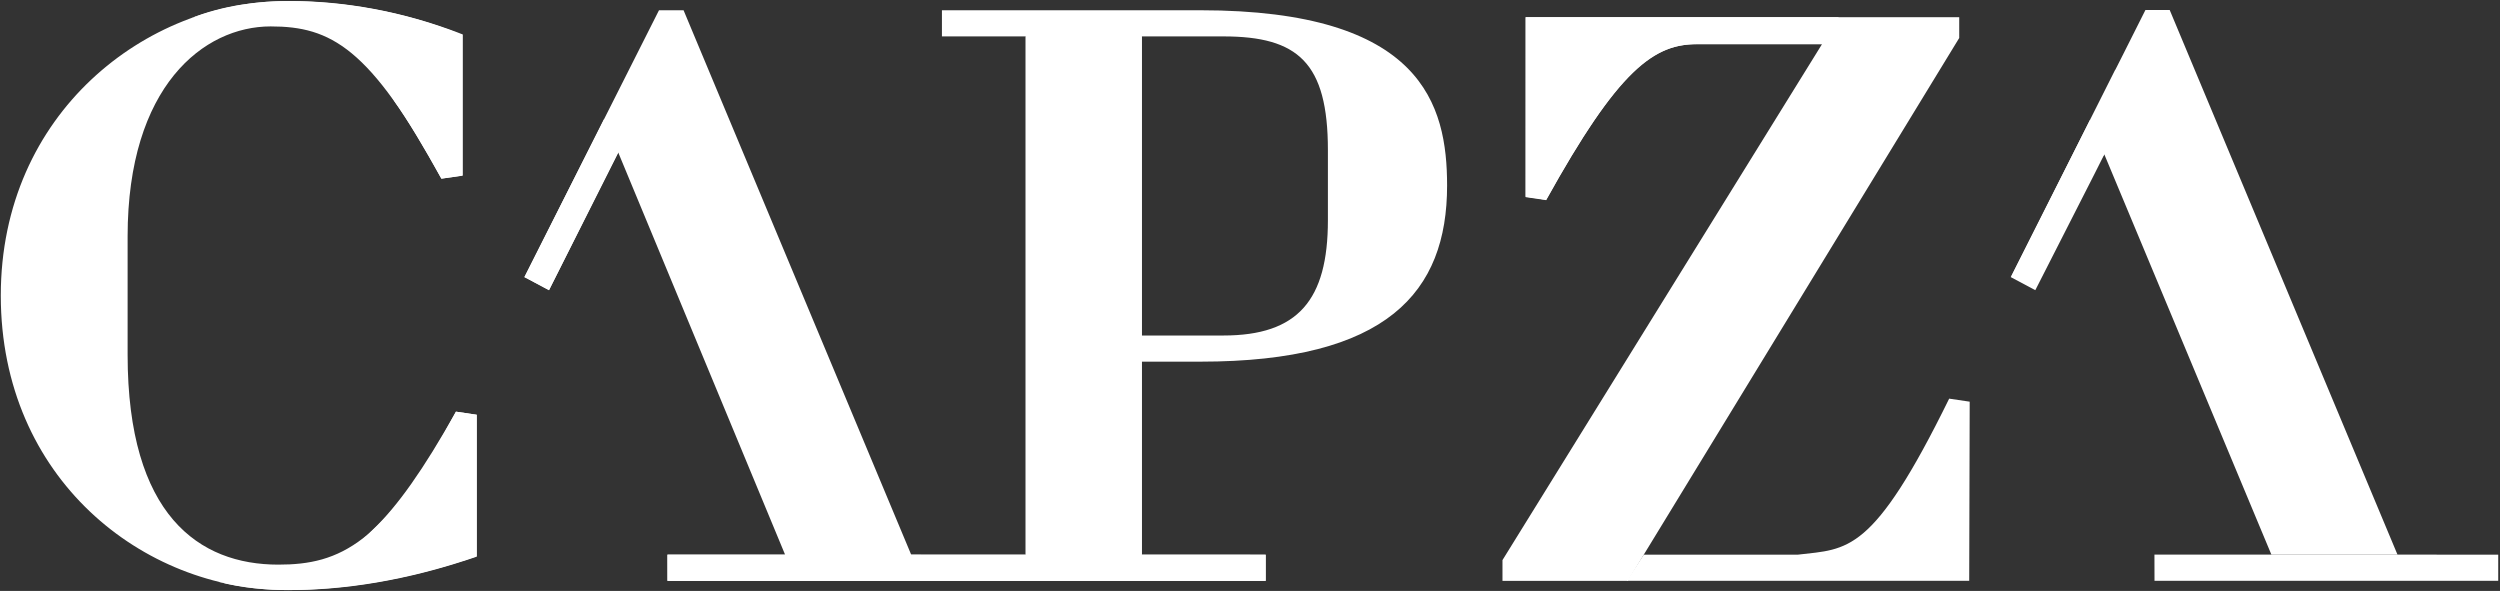
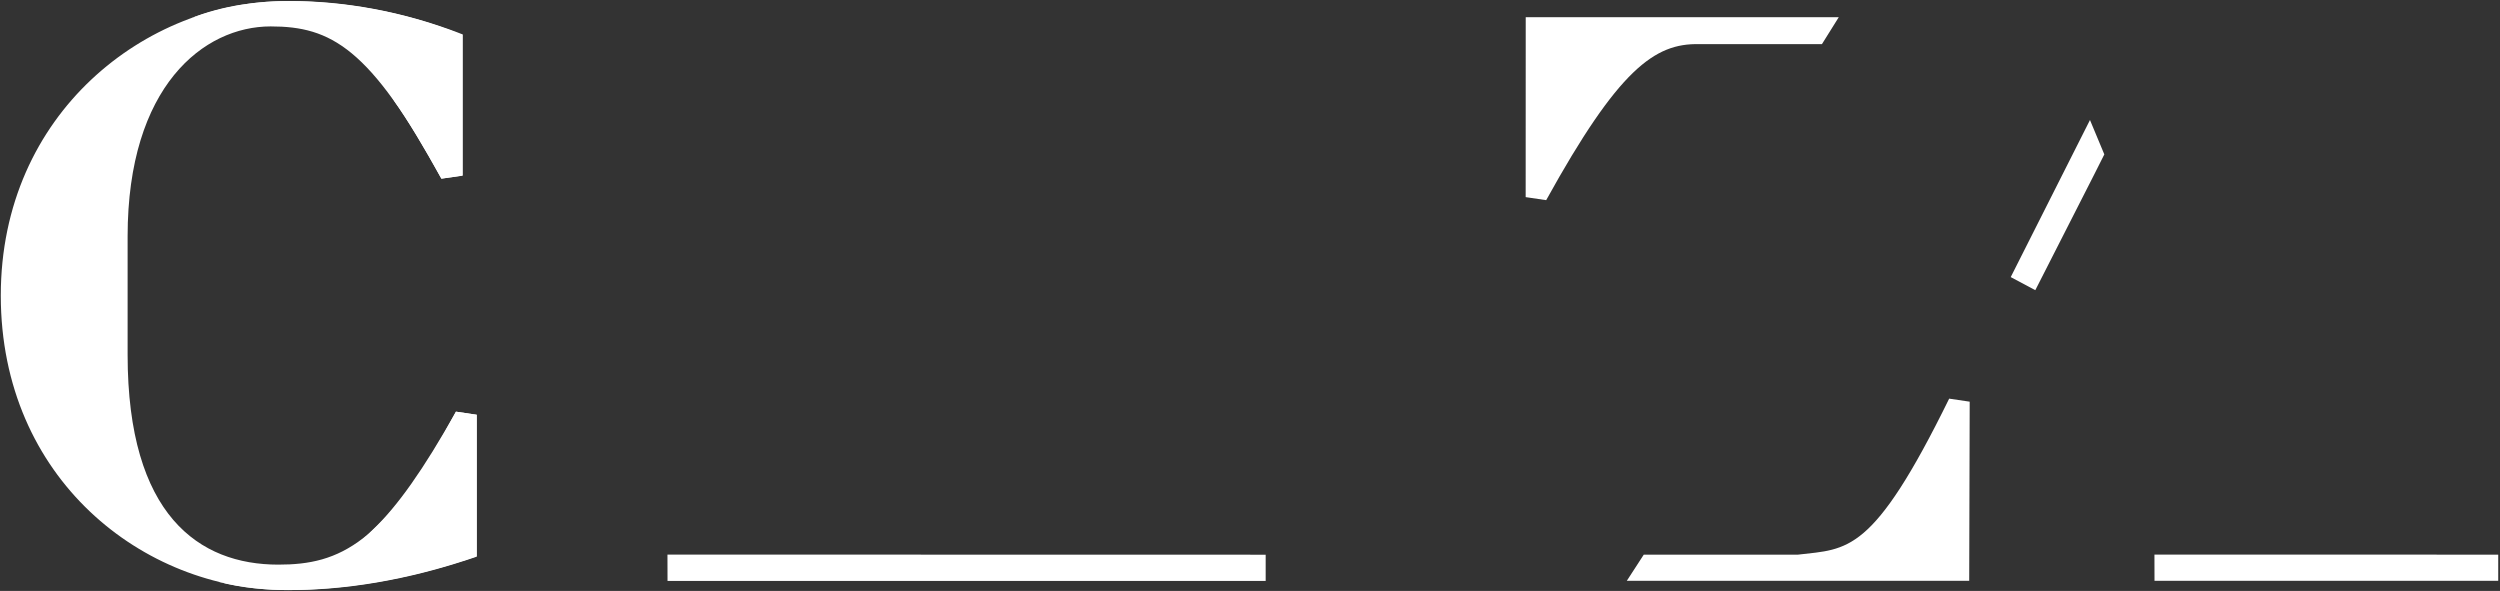
<svg xmlns="http://www.w3.org/2000/svg" width="973" height="230" viewBox="0 0 973 230" fill="none">
  <rect x="0" y="0" width="973" height="230" fill="#333333" stroke="none" />
  <g clip-path="url(#clip0_99_169)">
    <path d="M108.332 219.755C77.515 219.755 49.667 200.601 49.667 138.048V91.988C49.667 33.559 79.282 10.281 105.34 10.281C128.688 10.281 144.002 18.48 171.779 69.535L179.86 68.334V13.58C156.065 3.826 131.68 0.41 111.324 0.41C57.159 0.41 0.308 43.808 0.308 115.03C0.308 186.253 55.675 229.651 111.324 229.651C132.269 229.651 157.502 226.234 185.538 216.48V161.42L177.457 160.219C149.751 211.792 132.292 219.755 108.332 219.755Z" fill="white" />
-     <path d="M467.154 3.991H366.599V14.169H399.23V215.868H354.63L266.044 3.991H256.478L204.104 107.844L213.669 112.933L240.622 59.357L305.554 215.868H259.777V226.046H492.599V215.868H444.418V140.758H467.154C539.884 140.758 563.209 113.711 563.209 72.221C563.209 40.815 553.643 3.991 467.154 3.991ZM516.819 85.698C516.819 116.821 505.156 130.58 476.13 130.58H444.418V14.169H476.13C505.156 14.169 516.819 24.347 516.819 58.462V85.698Z" fill="white" />
    <path d="M972.308 226.046H838.533L838.51 215.844L972.308 215.868V226.046Z" fill="white" />
-     <path d="M819.002 60.088L884.028 215.868H933.104L844.447 3.896H834.999L826.4 21.001L823.314 27.103L823.172 27.268L782.696 107.797" fill="white" />
    <path d="M782.577 107.844L813.417 46.705L819.001 60.087L815.019 68.004L792.143 112.933L782.577 107.844Z" fill="white" />
    <path d="M492.599 226.093H259.8L259.776 215.844L492.599 215.891V226.093Z" fill="white" />
-     <path d="M204.104 107.844L235.133 46.305L240.622 59.357L213.669 112.933L204.104 107.844Z" fill="white" />
    <path d="M153.425 39.261C159.009 47.177 164.805 57.096 171.802 69.535L180.119 68.357V13.415C156.747 4.25 133.423 0.41 113.326 0.41C100.415 0.41 86.962 2.035 74.192 7.148C80.342 5.357 86.821 4.368 93.559 4.368C119.216 4.368 141.598 18.433 153.425 39.261Z" fill="white" />
    <path d="M177.457 160.219C164.9 182.625 154.604 197.161 145.18 206.067C132.669 219.025 115.117 227.106 95.68 227.106C92.099 227.106 88.612 226.988 85.172 226.47C93.771 228.803 103.737 229.651 112.855 229.651C133.541 229.651 158.044 226.117 185.538 216.645V161.42L177.457 160.219Z" fill="white" />
-     <path d="M444.37 14.169H399.182V215.844H444.37V14.169Z" fill="white" />
-     <path d="M762.528 14.781V6.7H593.766V76.58L601.753 77.758C629.813 27.527 642.818 17.208 660.536 17.208H709.117L584.766 217.988V226.069H633.535L762.528 14.781Z" fill="white" />
    <path d="M639.755 215.867H699.787C719.177 213.582 728.837 215.82 758.617 155.153L766.604 156.331L766.415 226.045H633.159L639.755 215.867Z" fill="white" />
    <path d="M593.813 6.7L593.79 76.721L601.777 77.899C629.86 27.08 643.973 16.737 661.337 17.184H709.093L715.643 6.7H593.813Z" fill="white" />
  </g>
  <defs>
    <clipPath id="clip0_99_169">
      <rect width="972" height="229.241" fill="white" transform="translate(0.308 0.41)" />
    </clipPath>
  </defs>
</svg>